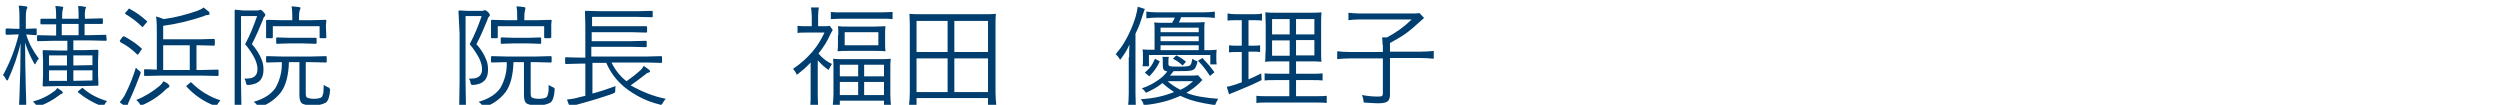
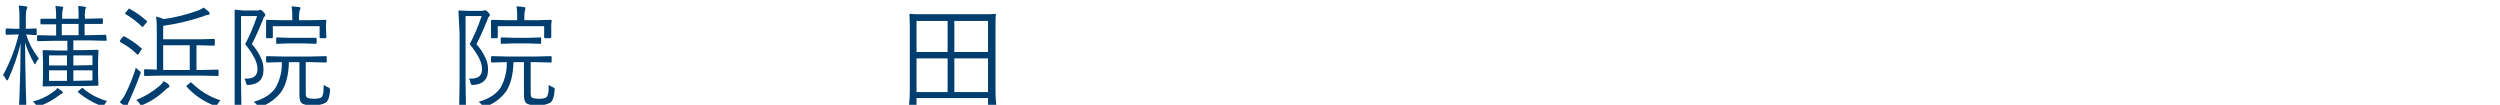
<svg xmlns="http://www.w3.org/2000/svg" version="1.1" id="レイヤー_1" x="0px" y="0px" viewBox="0 0 668 28" style="enable-background:new 0 0 668 28;" xml:space="preserve">
  <style type="text/css">
	.st0{fill:#003E6F;}
</style>
  <g>
    <path class="st0" d="M10.4,15.7C10,16,9.8,16.4,9.6,16.8c-0.1,0.2-0.2,0.4-0.2,0.4c-0.1,0-0.2-0.1-0.3-0.3c-1-1.8-1.8-3.6-2.4-5.5   c0,3.9,0.1,8,0.2,12.3c0,1.1,0.1,2.3,0.1,3.6c0,0.7,0,1,0,1.1c0,0.1-0.1,0.2-0.2,0.2c0,0,0,0-0.1,0H5.3c-0.2,0-0.2-0.1-0.2-0.2   c0-0.1,0-0.9,0.1-2.6c0.2-5.1,0.3-9.9,0.3-14.3c-0.7,3.3-1.9,6.6-3.3,9.7c-0.1,0.2-0.2,0.3-0.3,0.3s-0.2-0.1-0.3-0.3   c-0.2-0.4-0.4-0.8-0.8-1.1C2.7,16.6,4.1,13,5,9.2H4.6L1.8,9.3c-0.1,0-0.2-0.1-0.3-0.2c0,0,0,0,0-0.1V7.9c0-0.1,0.1-0.2,0.2-0.3   c0,0,0,0,0.1,0l2.7,0.1h0.7V5.1c0-1.2,0-2.4-0.2-3.6c0.6,0,1.3,0.1,1.9,0.2c0.2,0,0.4,0.1,0.4,0.3c0,0.2-0.1,0.4-0.2,0.5   C6.9,3.4,6.9,4.2,6.9,5.1v2.6l2.7-0.1c0.2,0,0.2,0.1,0.2,0.3v1.2c0,0.2-0.1,0.3-0.2,0.3L7,9.2C7.7,11.6,8.9,13.7,10.4,15.7z    M16.8,24.7c0,0.1-0.1,0.2-0.2,0.3c-0.3,0.1-0.5,0.2-0.7,0.4c-1.7,1.3-3.5,2.3-5.5,3c-0.1,0.1-0.3,0.1-0.4,0.1   c-0.1,0-0.3-0.2-0.4-0.5c-0.2-0.3-0.5-0.6-0.8-0.9c2.1-0.5,4.1-1.5,5.8-2.8c0.3-0.2,0.5-0.5,0.7-0.8c0.5,0.3,0.9,0.6,1.3,0.9   C16.7,24.5,16.8,24.6,16.8,24.7z M28.5,10.7c0,0.1-0.1,0.2-0.2,0.2c0,0,0,0,0,0l-4.2-0.1h-4.5v2.6h2.6l3.9-0.1   c0.1,0,0.2,0.1,0.2,0.2c0,0,0,0,0,0.1l-0.1,2.7v3.7l0.1,2.7c0,0.1-0.1,0.2-0.2,0.2c0,0,0,0-0.1,0L22.2,23h-6.6l-4,0.1   c-0.1,0-0.2-0.1-0.2-0.2c0,0,0,0,0-0.1l0.1-2.7v-3.8l-0.1-2.7c0-0.1,0.1-0.2,0.2-0.2c0,0,0,0,0.1,0l4,0.1h2.3v-2.6h-3.6l-4.2,0.1   c-0.2,0-0.3-0.1-0.3-0.2V9.6c0-0.2,0.1-0.2,0.3-0.2l4.2,0.1h0.6v-3L11,6.5c-0.2,0-0.2-0.1-0.2-0.3v-1c0-0.1,0.1-0.2,0.2-0.2   c0,0,0,0,0.1,0h3.9V4.8c0-1.1,0-2.1-0.2-3.2c0.6,0,1.2,0.1,1.8,0.2c0.2,0,0.3,0.1,0.3,0.2c0,0.1-0.1,0.3-0.1,0.4   c-0.2,0.8-0.2,1.6-0.2,2.4V5H21V4.8c0-1.1,0-2.1-0.1-3.2c0.6,0,1.2,0.1,1.7,0.2C22.8,1.8,23,1.9,23,2c0,0.1-0.1,0.3-0.2,0.4   c-0.1,0.8-0.2,1.5-0.1,2.3V5h0.5l4-0.1c0.2,0,0.3,0.1,0.3,0.2v1c0,0.2-0.1,0.3-0.3,0.3h-4.1h-0.5v3h1.4l4.2-0.1   c0.1,0,0.2,0.1,0.2,0.2c0,0,0,0,0,0L28.5,10.7z M17.9,17.5v-2.7h-4.8v2.7L17.9,17.5z M17.9,21.6v-2.8h-4.8v2.8L17.9,21.6z M21,9.4   v-3h-4.5v3H21z M24.7,17.4v-2.6h-5.1v2.7L24.7,17.4z M24.7,21.5v-2.7h-5.1v2.8L24.7,21.5z M28.6,27c-0.3,0.3-0.5,0.6-0.7,1   c-0.1,0.3-0.3,0.5-0.4,0.5c-0.2,0-0.3-0.1-0.5-0.2c-2.2-0.9-4.3-2.1-6.1-3.6c-0.1-0.1-0.1-0.1-0.1-0.2c0-0.1,0.1-0.2,0.3-0.3   l0.6-0.5c0.1-0.1,0.2-0.2,0.3-0.2c0.1,0,0.1,0,0.2,0.1C24,25.2,26.2,26.3,28.6,27z" />
-     <path class="st0" d="M37.5,19.8c-0.8,2.1-1.7,4.4-2.9,7c-0.2,0.4-0.4,0.8-0.5,1.3c0,0.2-0.1,0.3-0.3,0.3c-0.2,0-0.3-0.1-0.4-0.1   c-0.5-0.3-1-0.6-1.4-1c0.6-0.7,1.2-1.5,1.6-2.4c1.1-2.2,2-4.5,2.7-6.8c0.3,0.3,0.6,0.6,0.9,0.8c0.3,0.2,0.4,0.4,0.4,0.5   C37.6,19.5,37.5,19.6,37.5,19.8z M37.8,12.9c0.1,0.1,0.1,0.1,0.1,0.2c0,0.1-0.1,0.2-0.2,0.3l-0.6,0.9c-0.1,0.2-0.2,0.3-0.3,0.3   c-0.1,0-0.1,0-0.2-0.1c-1.3-1.3-2.8-2.4-4.4-3.2C32.1,11,32,11,32,10.9c0-0.1,0.1-0.2,0.2-0.3l0.5-0.7C32.9,9.8,33,9.7,33,9.7   c0.1,0,0.1,0,0.2,0C34.8,10.6,36.4,11.6,37.8,12.9z M39.2,5.6c0.1,0,0.1,0.1,0.1,0.2c0,0.1-0.1,0.2-0.2,0.3l-0.7,0.8   c-0.1,0.2-0.2,0.3-0.3,0.3c-0.1,0-0.1,0-0.2-0.1c-1.3-1.3-2.8-2.4-4.3-3.3c-0.1-0.1-0.2-0.1-0.2-0.2s0.1-0.2,0.2-0.3l0.6-0.7   c0.1-0.2,0.2-0.3,0.3-0.3c0.1,0,0.1,0,0.2,0.1C36.4,3.3,37.9,4.4,39.2,5.6z M45.3,23.1c0,0.1-0.1,0.2-0.3,0.3   c-0.3,0.2-0.5,0.3-0.7,0.5c-1.7,1.7-3.8,3.1-6.1,4.1c-0.2,0.1-0.3,0.1-0.5,0.1c-0.1,0-0.3-0.1-0.4-0.4c-0.2-0.4-0.6-0.7-0.9-1   c2.3-0.9,4.4-2.2,6.3-3.8c0.4-0.4,0.7-0.7,1-1.2c0.5,0.3,1,0.5,1.4,0.9C45.2,22.9,45.3,23,45.3,23.1z M58.4,20.1   c0,0.1-0.1,0.2-0.2,0.2c0,0,0,0-0.1,0l-4.3-0.1H43l-4.3,0.1c-0.1,0-0.2-0.1-0.2-0.2c0,0,0,0,0-0.1v-1.3c0-0.1,0.1-0.2,0.2-0.2   c0,0,0,0,0.1,0l3.1,0.1V8.5c0-1.4,0-2.7-0.2-4.1c0.7,0.2,1.4,0.4,2,0.7c3.1-0.4,6.1-1.2,9-2.2c0.6-0.2,1.2-0.5,1.7-0.9   c0.5,0.4,1,0.8,1.5,1.2C55.9,3.4,56,3.5,56,3.7c0,0.2-0.1,0.2-0.4,0.3c-0.4,0-0.8,0.1-1.1,0.3c-3.5,1.2-7.2,2.1-10.9,2.6v3.6h9.7   l3.8-0.1c0.2,0,0.3,0.1,0.3,0.2v1.3c0,0.2-0.1,0.3-0.3,0.3l-3.8-0.1h-0.8v6.6h1.4l4.3-0.1c0.1,0,0.2,0.1,0.2,0.2c0,0,0,0,0,0.1   L58.4,20.1z M50.7,18.7v-6.6h-7.1v6.6L50.7,18.7z M58.9,26.8c-0.3,0.3-0.6,0.7-0.8,1.1c-0.1,0.3-0.3,0.4-0.4,0.4   c-0.2,0-0.3-0.1-0.5-0.1c-2.8-1.1-5.3-2.8-7.3-5c0,0-0.1-0.1-0.1-0.2c0-0.1,0.1-0.2,0.3-0.3l0.7-0.6C50.8,22,50.9,22,51,22   c0.1,0,0.1,0.1,0.2,0.1C53.3,24.2,56,25.9,58.9,26.8L58.9,26.8z" />
+     <path class="st0" d="M37.5,19.8c-0.8,2.1-1.7,4.4-2.9,7c-0.2,0.4-0.4,0.8-0.5,1.3c0,0.2-0.1,0.3-0.3,0.3c-0.2,0-0.3-0.1-0.4-0.1   c-0.5-0.3-1-0.6-1.4-1c0.6-0.7,1.2-1.5,1.6-2.4c1.1-2.2,2-4.5,2.7-6.8c0.3,0.3,0.6,0.6,0.9,0.8c0.3,0.2,0.4,0.4,0.4,0.5   C37.6,19.5,37.5,19.6,37.5,19.8z M37.8,12.9c0.1,0.1,0.1,0.1,0.1,0.2c0,0.1-0.1,0.2-0.2,0.3l-0.6,0.9c-0.1,0.2-0.2,0.3-0.3,0.3   c-0.1,0-0.1,0-0.2-0.1c-1.3-1.3-2.8-2.4-4.4-3.2C32.1,11,32,11,32,10.9l0.5-0.7C32.9,9.8,33,9.7,33,9.7   c0.1,0,0.1,0,0.2,0C34.8,10.6,36.4,11.6,37.8,12.9z M39.2,5.6c0.1,0,0.1,0.1,0.1,0.2c0,0.1-0.1,0.2-0.2,0.3l-0.7,0.8   c-0.1,0.2-0.2,0.3-0.3,0.3c-0.1,0-0.1,0-0.2-0.1c-1.3-1.3-2.8-2.4-4.3-3.3c-0.1-0.1-0.2-0.1-0.2-0.2s0.1-0.2,0.2-0.3l0.6-0.7   c0.1-0.2,0.2-0.3,0.3-0.3c0.1,0,0.1,0,0.2,0.1C36.4,3.3,37.9,4.4,39.2,5.6z M45.3,23.1c0,0.1-0.1,0.2-0.3,0.3   c-0.3,0.2-0.5,0.3-0.7,0.5c-1.7,1.7-3.8,3.1-6.1,4.1c-0.2,0.1-0.3,0.1-0.5,0.1c-0.1,0-0.3-0.1-0.4-0.4c-0.2-0.4-0.6-0.7-0.9-1   c2.3-0.9,4.4-2.2,6.3-3.8c0.4-0.4,0.7-0.7,1-1.2c0.5,0.3,1,0.5,1.4,0.9C45.2,22.9,45.3,23,45.3,23.1z M58.4,20.1   c0,0.1-0.1,0.2-0.2,0.2c0,0,0,0-0.1,0l-4.3-0.1H43l-4.3,0.1c-0.1,0-0.2-0.1-0.2-0.2c0,0,0,0,0-0.1v-1.3c0-0.1,0.1-0.2,0.2-0.2   c0,0,0,0,0.1,0l3.1,0.1V8.5c0-1.4,0-2.7-0.2-4.1c0.7,0.2,1.4,0.4,2,0.7c3.1-0.4,6.1-1.2,9-2.2c0.6-0.2,1.2-0.5,1.7-0.9   c0.5,0.4,1,0.8,1.5,1.2C55.9,3.4,56,3.5,56,3.7c0,0.2-0.1,0.2-0.4,0.3c-0.4,0-0.8,0.1-1.1,0.3c-3.5,1.2-7.2,2.1-10.9,2.6v3.6h9.7   l3.8-0.1c0.2,0,0.3,0.1,0.3,0.2v1.3c0,0.2-0.1,0.3-0.3,0.3l-3.8-0.1h-0.8v6.6h1.4l4.3-0.1c0.1,0,0.2,0.1,0.2,0.2c0,0,0,0,0,0.1   L58.4,20.1z M50.7,18.7v-6.6h-7.1v6.6L50.7,18.7z M58.9,26.8c-0.3,0.3-0.6,0.7-0.8,1.1c-0.1,0.3-0.3,0.4-0.4,0.4   c-0.2,0-0.3-0.1-0.5-0.1c-2.8-1.1-5.3-2.8-7.3-5c0,0-0.1-0.1-0.1-0.2c0-0.1,0.1-0.2,0.3-0.3l0.7-0.6C50.8,22,50.9,22,51,22   c0.1,0,0.1,0.1,0.2,0.1C53.3,24.2,56,25.9,58.9,26.8L58.9,26.8z" />
    <path class="st0" d="M70.9,4c0,0.2-0.1,0.3-0.2,0.4c-0.3,0.3-0.4,0.6-0.5,1c-0.9,2.2-1.8,4.3-2.9,6.4c1.1,1.2,2,2.6,2.6,4.1   c0.4,0.9,0.5,1.8,0.5,2.8c0,2.5-1.3,3.8-3.9,4c-0.3,0-0.5,0-0.6-0.1c-0.1-0.2-0.1-0.3-0.2-0.5c0-0.4-0.2-0.8-0.4-1.1h0.6   c1.9,0,2.9-0.8,2.9-2.5c0-1-0.3-2-0.8-3c-0.7-1.3-1.5-2.5-2.5-3.7c1.3-2.4,2.3-4.9,3.2-7.5h-4.3v17.7l0.1,6.2   c0,0.1-0.1,0.2-0.2,0.2h-1.4c-0.2,0-0.2-0.1-0.2-0.2l0-6.2v-13l0-6.2c0-0.2,0.1-0.2,0.2-0.2L65,2.8h3.6c0.2,0,0.5,0,0.7-0.1   c0.1,0,0.2-0.1,0.3-0.1c0.1,0,0.4,0.2,0.7,0.5S70.9,3.8,70.9,4z M88.2,24c-0.1,1.8-0.5,2.9-1.1,3.4c-1.1,0.6-2.3,0.8-3.5,0.7   c-1,0.1-1.9,0-2.8-0.4c-0.6-0.4-0.8-1.2-0.8-2.4v-8.7h-2.8c-0.1,3.5-0.8,6.2-2.1,8c-1.4,1.8-3.2,3.1-5.3,3.9l-0.5,0.1   c-0.1,0-0.2-0.1-0.5-0.4c-0.3-0.4-0.6-0.7-1-1c2.8-0.8,4.7-2.1,5.8-3.7c1.2-2.1,1.8-4.5,1.7-6.9l-4,0.1c-0.1,0-0.2-0.1-0.2-0.2   c0,0,0,0,0-0.1v-1.2c0-0.1,0.1-0.2,0.2-0.2c0,0,0,0,0.1,0l4,0.1h7.7l4-0.1c0.1,0,0.2,0.1,0.2,0.2c0,0,0,0,0,0.1v1.2   c0,0.1-0.1,0.2-0.2,0.2c0,0,0,0-0.1,0l-4-0.1h-1.3v8.2c0,0.8,0.1,1.2,0.4,1.3c0.5,0.2,1.1,0.3,1.7,0.3c1.2,0,1.9-0.2,2.2-0.5   c0.2-0.3,0.3-0.7,0.4-1.1c0-0.4,0.1-1.1,0.1-2.1c0.3,0.2,0.7,0.4,1.1,0.6c0.4,0.1,0.5,0.3,0.5,0.5C88.2,23.8,88.2,23.8,88.2,24   L88.2,24z M87.2,10c0,0.1-0.1,0.2-0.2,0.2c0,0,0,0-0.1,0h-1.3c-0.1,0-0.2-0.1-0.2-0.2c0,0,0,0,0-0.1V7H72.9v3   c0,0.1-0.1,0.2-0.2,0.2c0,0,0,0-0.1,0h-1.3c-0.2,0-0.2-0.1-0.2-0.2V7.5V6.7V5.5c0-0.1,0.1-0.2,0.2-0.2c0,0,0,0,0.1,0l4.1,0.1h2.6   V4.8c0-1,0-2.1-0.2-3.1c0.7,0,1.3,0.1,2,0.2c0.2,0,0.4,0.1,0.4,0.2c0,0.2-0.1,0.4-0.2,0.6c-0.2,0.7-0.2,1.4-0.2,2.1v0.6h3L87,5.3   c0.2,0,0.2,0.1,0.2,0.2l-0.1,1v0.9L87.2,10z M84.6,11.5c0,0.1-0.1,0.2-0.2,0.2c0,0,0,0-0.1,0l-3.2-0.1h-3.9l-3.2,0.1   c-0.2,0-0.2-0.1-0.2-0.2v-1.3c0-0.1,0.1-0.2,0.2-0.2c0,0,0,0,0.1,0l3.2,0.1h3.9l3.2,0c0.1,0,0.2,0.1,0.2,0.2c0,0,0,0,0,0.1   L84.6,11.5z" />
    <path class="st0" d="M130.9,4c0,0.2-0.1,0.3-0.2,0.4c-0.3,0.3-0.4,0.6-0.5,1c-0.9,2.2-1.8,4.3-2.9,6.4c1.1,1.2,2,2.6,2.6,4.1   c0.4,0.9,0.5,1.8,0.5,2.8c0,2.5-1.3,3.8-3.9,4c-0.2,0-0.4,0-0.6-0.1c-0.1-0.2-0.1-0.3-0.2-0.5c0-0.4-0.2-0.8-0.4-1.1h0.6   c1.9,0,2.9-0.8,2.9-2.5c0-1-0.3-2-0.8-3c-0.7-1.3-1.5-2.5-2.5-3.7c1.3-2.4,2.3-4.9,3.2-7.5h-4.3v17.7l0.1,6.2   c0,0.1-0.1,0.2-0.2,0.2h-1.4c-0.2,0-0.2-0.1-0.2-0.2l0.1-6.2v-13L122.5,3c0-0.1,0.1-0.2,0.2-0.2c0,0,0,0,0.1,0l2.2,0.1h3.6   c0.2,0,0.5,0,0.7-0.1c0.1,0,0.2-0.1,0.3-0.1c0.1,0,0.4,0.2,0.8,0.5C130.7,3.6,130.9,3.8,130.9,4z M148.2,24   c-0.1,1.8-0.5,2.9-1.1,3.4c-1.1,0.6-2.3,0.8-3.5,0.7c-1,0.1-1.9,0-2.8-0.4c-0.6-0.4-0.8-1.2-0.8-2.4v-8.7h-2.8   c-0.1,3.5-0.8,6.2-2.1,8c-1.4,1.8-3.2,3.1-5.3,3.9l-0.4,0.1c-0.1,0-0.3-0.1-0.5-0.4c-0.3-0.4-0.6-0.7-1-1c2.8-0.8,4.7-2.1,5.8-3.7   c1.2-2.1,1.8-4.5,1.7-6.9l-4,0.1c-0.1,0-0.2-0.1-0.2-0.2c0,0,0,0,0-0.1v-1.2c0-0.1,0.1-0.2,0.2-0.2c0,0,0,0,0.1,0l4,0.1h7.7l4-0.1   c0.1,0,0.2,0.1,0.2,0.2c0,0,0,0,0,0.1v1.2c0,0.1-0.1,0.2-0.2,0.2c0,0,0,0-0.1,0l-4-0.1h-1.3v8.2c0,0.8,0.1,1.2,0.4,1.3   c0.5,0.2,1.1,0.3,1.7,0.3c1.2,0,1.9-0.2,2.2-0.5c0.2-0.3,0.3-0.7,0.4-1.1c0.1-0.4,0.1-1.1,0.1-2.1c0.3,0.2,0.7,0.4,1.1,0.6   c0.4,0.1,0.5,0.3,0.5,0.5C148.2,23.8,148.2,23.8,148.2,24L148.2,24z M147.2,10c0,0.2-0.1,0.2-0.3,0.2h-1.3c-0.1,0-0.2-0.1-0.2-0.2   c0,0,0,0,0-0.1V7h-12.4v3c0,0.1-0.1,0.2-0.2,0.2c0,0,0,0-0.1,0h-1.3c-0.2,0-0.2-0.1-0.2-0.2V7.5V6.7V5.5c0-0.1,0.1-0.2,0.2-0.2   c0,0,0,0,0.1,0l4.1,0.1h2.6V4.8c0-1,0-2.1-0.2-3.1c0.7,0,1.3,0.1,2,0.2c0.2,0,0.4,0.1,0.4,0.2c0,0.2-0.1,0.4-0.1,0.6   c-0.2,0.7-0.2,1.4-0.2,2.1v0.6h3l4.1-0.1c0.2,0,0.2,0.1,0.2,0.2l-0.1,1v0.9V10z M144.6,11.5c0,0.1-0.1,0.2-0.2,0.2c0,0,0,0-0.1,0   l-3.2-0.1h-3.9l-3.2,0.1c-0.2,0-0.2-0.1-0.2-0.2v-1.3c0-0.1,0.1-0.2,0.2-0.2c0,0,0,0,0.1,0l3.2,0.1h3.9l3.2-0.1   c0.1,0,0.2,0.1,0.2,0.2c0,0,0,0,0,0.1V11.5z" />
-     <path class="st0" d="M177.9,26.4c-0.3,0.3-0.6,0.7-0.8,1.1c-0.2,0.4-0.4,0.5-0.5,0.5c-0.1,0-0.3,0-0.4-0.1   c-3.4-0.8-6.5-2.4-9.2-4.5c-2.2-1.8-3.9-4-5-6.6h-3.7V25c2.2-0.6,4.3-1.3,6.2-2c-0.1,0.4-0.1,0.7-0.1,1.1c0,0.2,0,0.4-0.1,0.6   c-0.2,0.1-0.3,0.2-0.5,0.3c-2.5,0.9-5.7,1.9-9.8,3c-0.4,0.1-0.8,0.2-1.2,0.5c-0.1,0.1-0.2,0.2-0.3,0.2c-0.1,0-0.2-0.1-0.3-0.3   c-0.3-0.6-0.5-1.2-0.7-1.8c1.1-0.1,2.2-0.3,3.2-0.6l1.7-0.4v-8.6h-1.3l-3.9,0.1c-0.1,0-0.2-0.1-0.2-0.2c0,0,0,0,0-0.1v-1.3   c0-0.2,0.1-0.2,0.2-0.2l3.9,0.1h1.3V6.5l-0.1-3.4c0-0.1,0.1-0.2,0.2-0.2c0,0,0,0,0.1,0l4.2,0.1h9.2l4.2-0.1c0.2,0,0.2,0.1,0.2,0.2   v1.3c0,0.2-0.1,0.2-0.2,0.2l-4.2-0.1h-11.8v2.5h10.5h4c0.1,0,0.2,0.1,0.2,0.2c0,0,0,0,0,0.1v1.2c0,0.1-0.1,0.2-0.2,0.2   c0,0,0,0-0.1,0l-4-0.1h-10.5V11h10.5l4-0.1c0.1,0,0.2,0.1,0.2,0.2c0,0,0,0,0,0.1v1.2c0,0.1-0.1,0.2-0.2,0.2c0,0,0,0-0.1,0l-4-0.1   h-10.5v2.6h14.8l3.9-0.1c0.1,0,0.2,0.1,0.2,0.2c0,0,0,0,0,0.1v1.3c0,0.1-0.1,0.2-0.2,0.2c0,0,0,0-0.1,0l-3.9-0.1h-9.3   c0.9,1.9,2.3,3.7,4,5c1.3-0.9,2.6-1.9,3.8-3c0.3-0.3,0.6-0.7,0.8-1.1c0.5,0.3,1,0.7,1.5,1.1c0.1,0.1,0.2,0.2,0.2,0.4   c0,0.1-0.1,0.2-0.4,0.3c-0.4,0.1-0.7,0.3-1,0.6c-1.5,1.2-2.8,2.1-3.8,2.8C171.7,24.6,174.8,25.8,177.9,26.4z" />
  </g>
  <g>
-     <path class="st0" d="M216.7,16.6c-1.2,1.3-2,2-3.8,3.4c-0.3-0.8-0.6-1.1-1-1.6c2.2-1.5,3.6-2.8,5.2-4.6c1.4-1.7,2.2-3,3.2-5.1h-5   c-0.7,0-1.5,0-2.2,0.1V6.9c0.8,0.1,1.4,0.1,2.2,0.1h1.6V4.3c0-0.7-0.1-1.6-0.2-2.3h2.1c-0.1,0.5-0.2,1.4-0.2,2.3V7h1.7   c0.7,0,1.1,0,1.4-0.1l0.8,1.1c-0.2,0.4-0.3,0.6-0.6,1.1c-0.9,2-1.7,3.3-3.2,5.2c1,1.2,2.1,2.1,3.6,2.8c-0.4,0.6-0.6,1-0.9,1.6   c-1.3-0.9-1.9-1.5-2.9-2.6v9.3c0,1.5,0.1,2.4,0.1,3h-2.1c0.1-0.9,0.1-1.9,0.1-3V16.6z M222,3.2c0.8,0.1,1.8,0.1,2.9,0.1h10.7   c1.2,0,2.1-0.1,2.9-0.1v1.9C237.7,5,236.8,5,235.7,5h-10.9c-1,0-1.9,0.1-2.8,0.1V3.2z M235.2,15.8c1.4,0,2.2,0,2.8-0.1   c-0.1,0.7-0.1,1.5-0.1,2.8v6.9c0,1.2,0.1,2.1,0.2,3h-1.9v-1.5h-11.8v1.3h-1.9c0.1-0.8,0.2-1.8,0.2-2.9v-6.8c0-1.2,0-2.1-0.1-2.8   c0.7,0.1,1.6,0.1,2.9,0.1H235.2z M224,9.4c0-1,0-1.7-0.1-2.4c0.8,0.1,1.6,0.1,2.7,0.1h7.3c1,0,1.9-0.1,2.7-0.1   c-0.1,0.8-0.1,1.3-0.1,2.4v1.9c0,1.2,0,1.7,0.1,2.4c-0.8-0.1-1.4-0.1-2.8-0.1h-7.2c-1.2,0-1.9,0-2.8,0.1c0.1-0.7,0.1-1.4,0.1-2.4   V9.4z M224.4,20.4h4.9v-3.1h-4.9V20.4z M224.4,25.4h4.9v-3.5h-4.9V25.4z M225.7,12.1h9V8.6h-9V12.1z M230.9,20.4h5.3v-3.1h-5.3   V20.4z M230.9,25.4h5.3v-3.5h-5.3V25.4z" />
    <path class="st0" d="M264,28v-1.8h-19.1V28h-2c0.1-1,0.2-2,0.2-3.4v-18c0-1.1-0.1-2-0.1-2.9c1.1,0.1,2,0.1,3.3,0.1h16.5   c1.3,0,2.2,0,3.3-0.1c-0.1,0.9-0.1,1.7-0.1,2.9v18c0,1.3,0.1,2.4,0.2,3.4H264z M244.9,13.9h8.3V5.6h-8.3V13.9z M244.9,24.6h8.3v-9   h-8.3V24.6z M255,13.9h9V5.6h-9V13.9z M255,24.6h9v-9h-9V24.6z" />
-     <path class="st0" d="M301.7,15.3c0-1.5,0-2.1,0.1-3.4c-0.7,1.5-1.2,2.4-2.5,4.1c-0.4-0.7-0.7-1.1-1.2-1.5c1.8-2.1,3-4.1,4.2-6.9   c0.9-2.1,1.5-4.1,1.7-5.8l1.9,0.6c-0.2,0.4-0.2,0.6-0.5,1.4c-0.7,2.2-1,3.2-2,5.2v16.1c0,1.3,0.1,2.4,0.1,3.4h-2.1   c0.1-1.1,0.2-2,0.2-3.5V15.3z M321.3,21.4c-0.3,0.2-0.3,0.2-0.6,0.6c-1,1-2.3,2-3.7,2.8c2.2,0.9,4.8,1.3,8.5,1.6   c-0.4,0.7-0.6,1-0.8,1.7c-4.5-0.7-6.8-1.3-9.3-2.5c-2.9,1.3-5.8,2.1-9.8,2.5c-0.1-0.6-0.3-1-0.8-1.6c3.5-0.2,6.1-0.8,8.9-1.9   c-1.2-0.8-2.1-1.5-3.1-2.4c-1.5,1.2-2.5,1.7-4.4,2.6c-0.4-0.6-0.6-0.8-1.1-1.2c1.8-0.6,3.1-1.3,4.5-2.3c1-0.7,1.5-1.2,2.3-2.2   c-0.9-0.2-1.2-0.5-1.2-1.5v-1c0-0.6,0-1-0.1-1.4h1.7c-0.1,0.5-0.1,0.8-0.1,1.4v0.5c0,0.6,0.3,0.7,2.7,0.7c2.3,0,3-0.1,3.2-0.5   c0.2-0.2,0.3-0.6,0.5-1.6c0.7,0.5,0.8,0.5,1.4,0.7c-0.7,2.6-0.8,2.6-5.4,2.6c-0.2,0-0.4,0-1,0c-0.5,0.6-0.6,0.7-1,1.2h5.2   c1.2,0,1.8,0,2.3-0.1L321.3,21.4z M309.3,4.7c-1.2,0-2.2,0.1-3,0.2V3.1c0.7,0.1,1.7,0.2,3,0.2h12.3c1.3,0,2.3-0.1,3-0.2v1.7   c-0.8-0.1-1.8-0.2-3-0.2h-6c-0.3,0.8-0.3,0.8-0.6,1.4h3.9c1.2,0,2.2,0,3-0.1c-0.1,0.6-0.1,1-0.1,1.8v5.7c1.5,0,2.3,0,3.3-0.1   c-0.1,0.6-0.1,1.1-0.1,1.8v0.4c0,0.7,0,1.3,0.1,1.7h-1.7v-2.5h-16.4v3h-1.7c0.1-0.5,0.1-1.1,0.1-1.7V15c0-0.6,0-1.2-0.1-1.8   c0.9,0.1,1.7,0.1,3.2,0.1V7.8c0-0.7,0-1.2-0.1-1.8c0.9,0.1,1.8,0.1,3.1,0.1h1.7c0.1-0.2,0.1-0.3,0.2-0.4c0.1-0.2,0.2-0.3,0.2-0.3   c0.2-0.4,0.2-0.5,0.3-0.7H309.3z M309.9,16.4c-0.8,1.7-1.5,2.6-2.8,4l-1.2-1c1.4-1.2,2-2,2.7-3.7L309.9,16.4z M320.3,8.6V7.4h-10.2   v1.2H320.3z M320.3,11V9.7h-10.2V11H320.3z M320.3,13.4v-1.3h-10.2v1.3H320.3z M312,21.7c1,0.9,1.9,1.5,3.4,2.3   c1.3-0.6,2-1.1,3.4-2.3H312z M314.3,14.8c1.2,0.6,1.5,0.8,2.6,1.7l-0.9,1c-0.9-0.8-1.4-1.2-2.6-1.8L314.3,14.8z M321.3,15.5   c1.5,1.6,2.1,2.3,3.2,3.8l-1.2,1c-1.1-1.7-1.8-2.6-3.2-4.1L321.3,15.5z" />
-     <path class="st0" d="M330.3,5.4c-1.2,0-1.5,0-2.3,0.1V3.6c0.7,0.1,1.3,0.2,2.4,0.2h4.4c1.1,0,1.7,0,2.4-0.2v1.9   c-0.8-0.1-1.3-0.1-2.2-0.1h-1.4v6.8h1.2c0.8,0,1.3,0,1.9-0.1v1.8c-0.7-0.1-1.2-0.1-1.9-0.1h-1.2v7.4c1.4-0.6,1.9-0.8,3.4-1.6   l0.1,1.8c-2.8,1.4-3.4,1.6-7.5,3.3c-0.7,0.3-0.8,0.3-1.2,0.5l-0.6-2c1.1-0.2,2-0.5,4-1.2v-8.1h-1.5c-0.8,0-1.3,0-1.9,0.1v-1.9   c0.6,0.1,1.1,0.1,1.9,0.1h1.5V5.4H330.3z M341.6,16.4c-1.8,0-2.8,0-3.6,0.1c0.1-0.5,0.1-0.8,0.1-1c0-0.8,0-0.8,0.1-2.3V7   c0-1.8-0.1-2.8-0.1-3.7c0.9,0.1,1.8,0.1,3.7,0.1h7.6c2,0,2.9,0,3.7-0.1C353,4.2,353,5.3,353,7v5.8c0,1.9,0,3,0.1,3.7   c-1-0.1-1.8-0.1-3.5-0.1h-3.3v3.3h4.3c1.4,0,2.1,0,2.8-0.1v1.9c-0.8-0.1-1.5-0.1-2.8-0.1h-4.3v4.3h5.4c1.4,0,2.1,0,2.8-0.1v1.9   c-0.8-0.1-1.5-0.1-2.9-0.1h-13c-1.4,0-2.1,0-2.9,0.1v-1.9c0.8,0.1,1.4,0.1,2.8,0.1h6v-4.3h-3.8c-1.4,0-2,0-2.8,0.1v-1.9   c0.7,0.1,1.3,0.1,2.8,0.1h3.8v-3.3H341.6z M339.9,5.1v4.1h4.7V5.1H339.9z M339.9,10.8v4.1h4.7v-4.1H339.9z M346.3,9.2h4.9V5.1h-4.9   V9.2z M346.3,14.8h4.9v-4.1h-4.9V14.8z" />
-     <path class="st0" d="M369.4,11.9c0-0.8,0-1.3-0.1-1.9h1.3c2.7-1.5,4.3-2.6,6.6-4.8h-14c-1.2,0-2.2,0.1-2.9,0.2V3.4   c0.9,0.1,1.7,0.2,3,0.2H377c1.2,0,1.7,0,2.3-0.1l1.2,1.3c-0.6,0.5-0.6,0.6-1,0.9c-3.3,3-4.3,3.7-8.1,5.8v2.3h8.2   c1.7,0,2.5-0.1,3.5-0.2v2.1c-1-0.1-1.9-0.2-3.5-0.2h-8.2v9.7c0,1.9-0.7,2.4-3.3,2.4c-0.9,0-1.8-0.1-3.7-0.2c-0.1-0.9-0.2-1.3-0.5-2   c1.8,0.3,3,0.4,4.2,0.4c1.1,0,1.4-0.1,1.4-0.8v-9.4h-8.6c-1.5,0-2.5,0.1-3.6,0.2v-2.1c1.1,0.1,2,0.2,3.6,0.2h8.6V11.9z" />
  </g>
</svg>